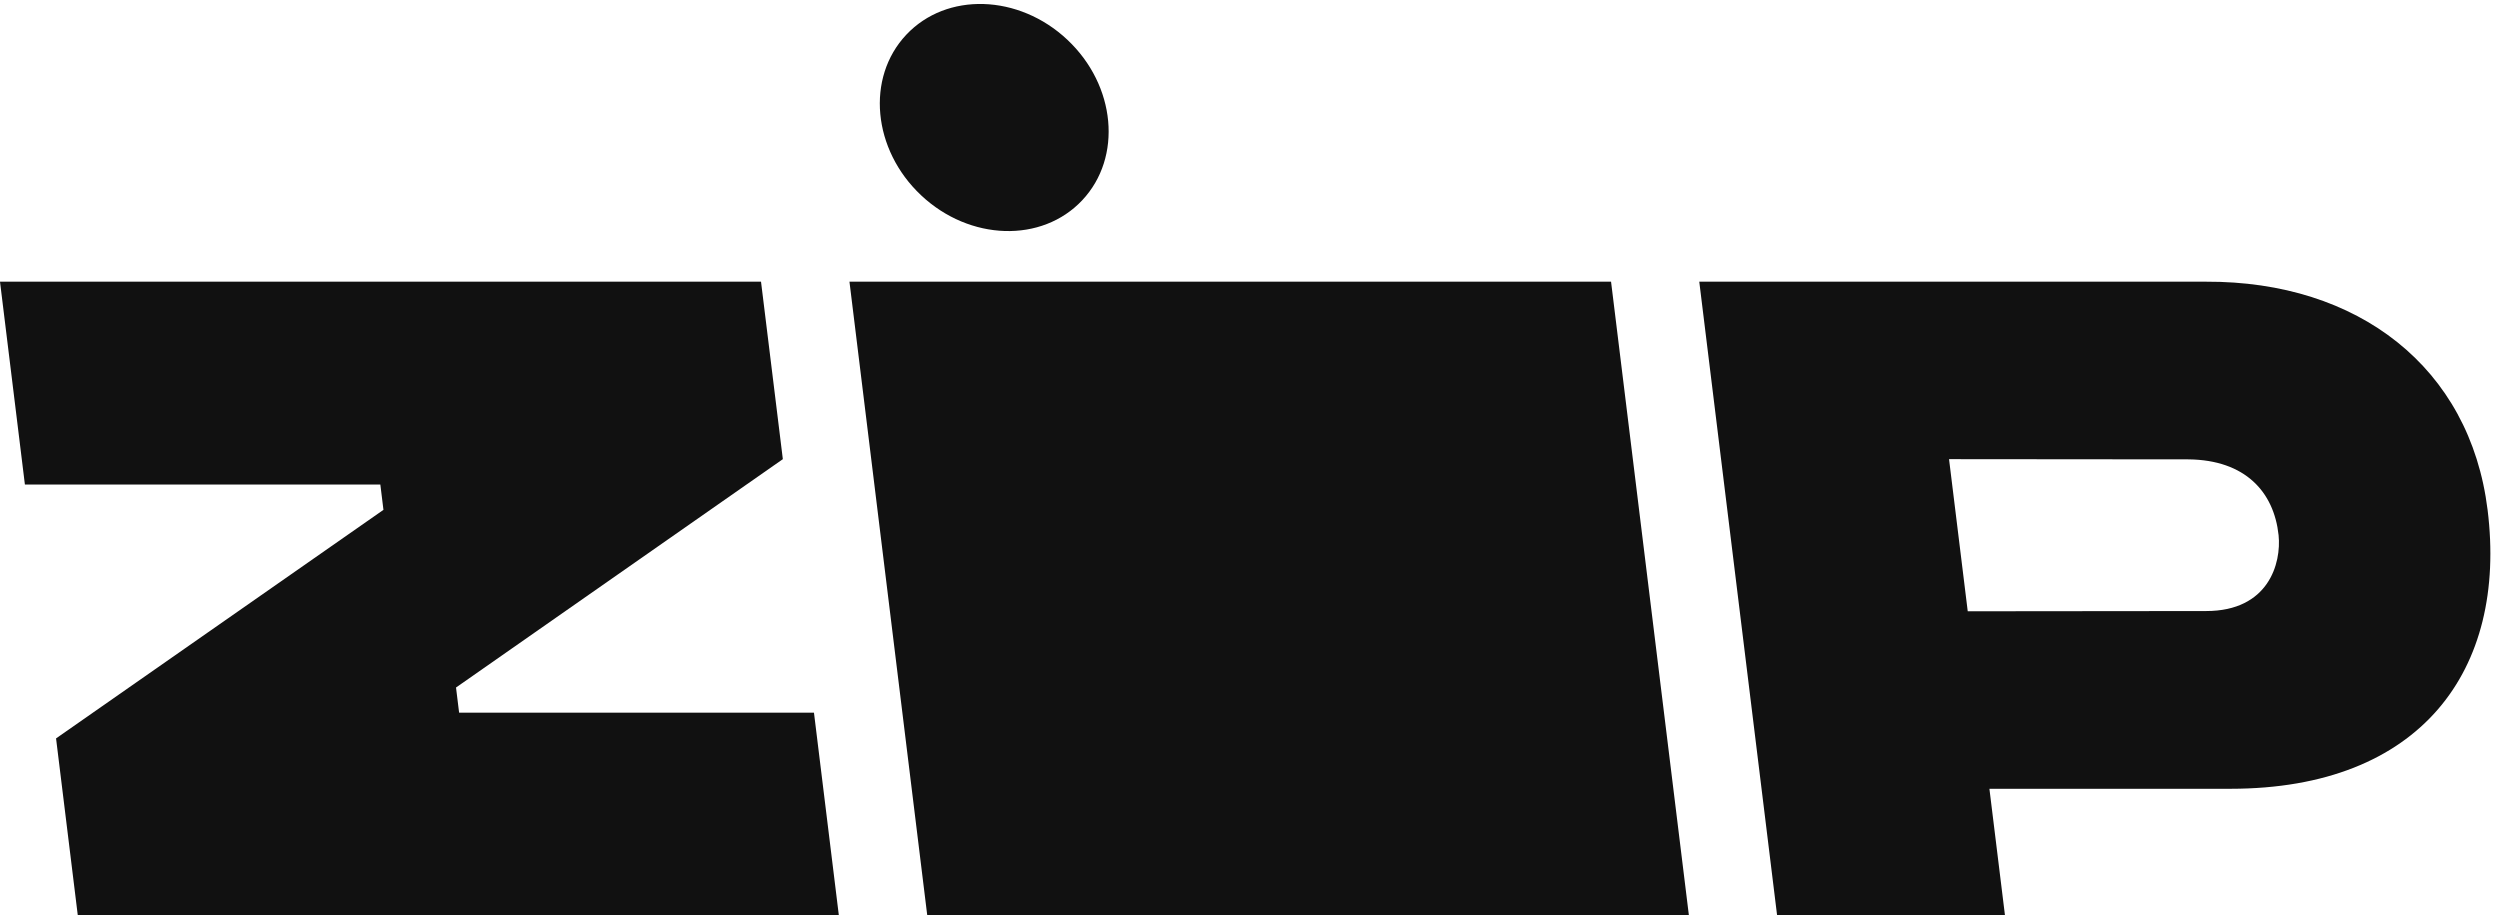
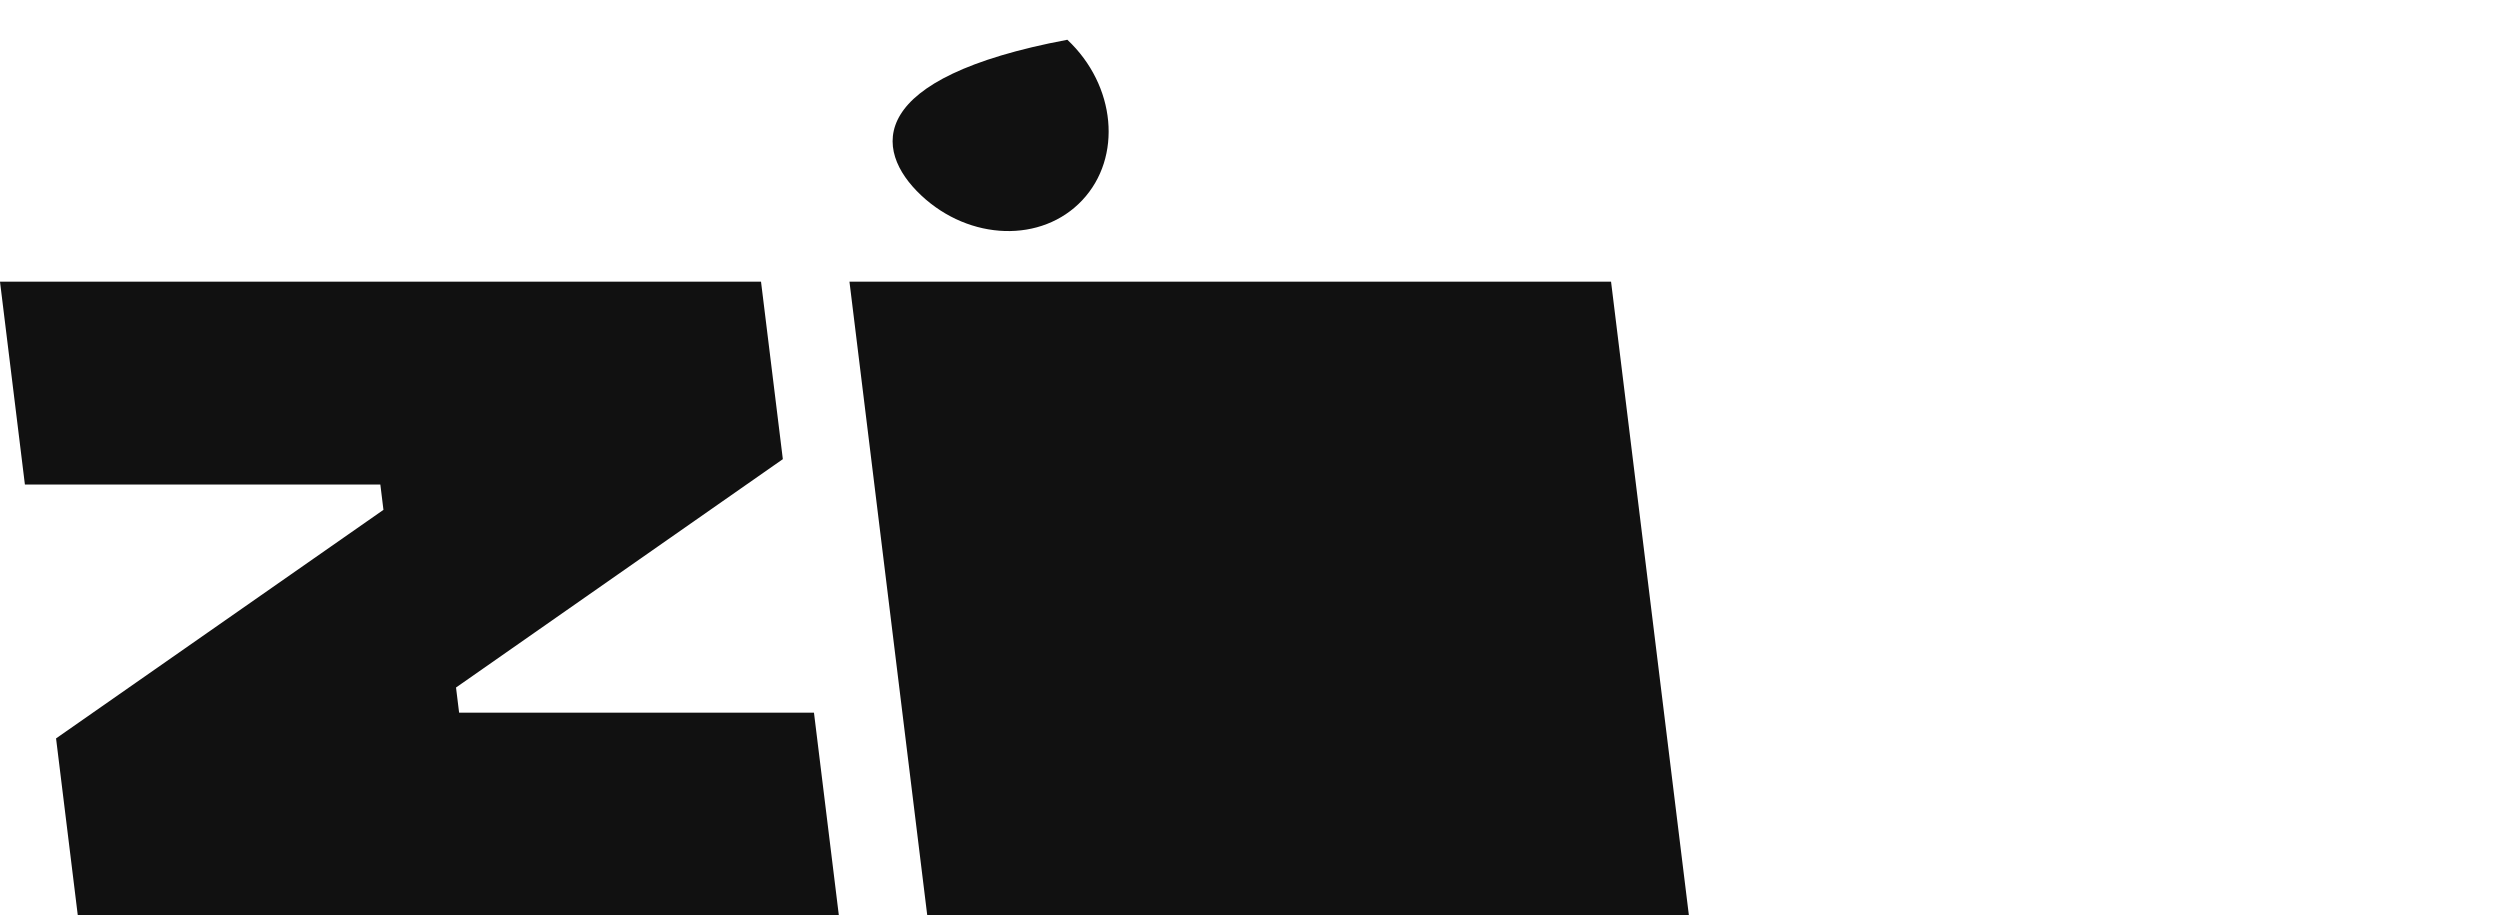
<svg xmlns="http://www.w3.org/2000/svg" viewBox="0 0 213 78" fill="none">
  <g clip-path="url(#clip0_432_3218)">
    <path d="M72.374 24L79.003 78H143.895L137.262 24H72.374Z" fill="#111111" />
-     <path d="M211.943 43.441C210.446 31.303 200.911 23.948 187.953 24H144.778L151.41 78H170.825L169.498 67.204H190.048C206.23 67.198 213.638 57.12 211.943 43.441ZM187.959 52.061L167.651 52.081L166.058 39.12L186.482 39.138C191.282 39.196 193.739 41.898 194.136 45.598C194.381 47.982 193.292 52.061 187.962 52.061H187.959Z" fill="#111111" />
-     <path d="M92.207 17.061C95.647 13.401 95.079 7.279 90.938 3.386C86.796 -0.507 80.65 -0.696 77.21 2.964C73.77 6.623 74.338 12.746 78.479 16.639C82.62 20.532 88.766 20.721 92.207 17.061Z" fill="#111111" />
+     <path d="M92.207 17.061C95.647 13.401 95.079 7.279 90.938 3.386C73.77 6.623 74.338 12.746 78.479 16.639C82.62 20.532 88.766 20.721 92.207 17.061Z" fill="#111111" />
    <path d="M4.776 62.912L6.629 78H71.471L69.35 60.721H39.116L38.853 58.576L66.698 39.12L64.839 24H0L2.121 41.28H32.405L32.67 43.439L4.776 62.912Z" fill="#111111" />
  </g>
  <defs>
    <clipPath id="clip0_432_3218">
      <rect width="213" height="78" fill="white" />
    </clipPath>
  </defs>
</svg>